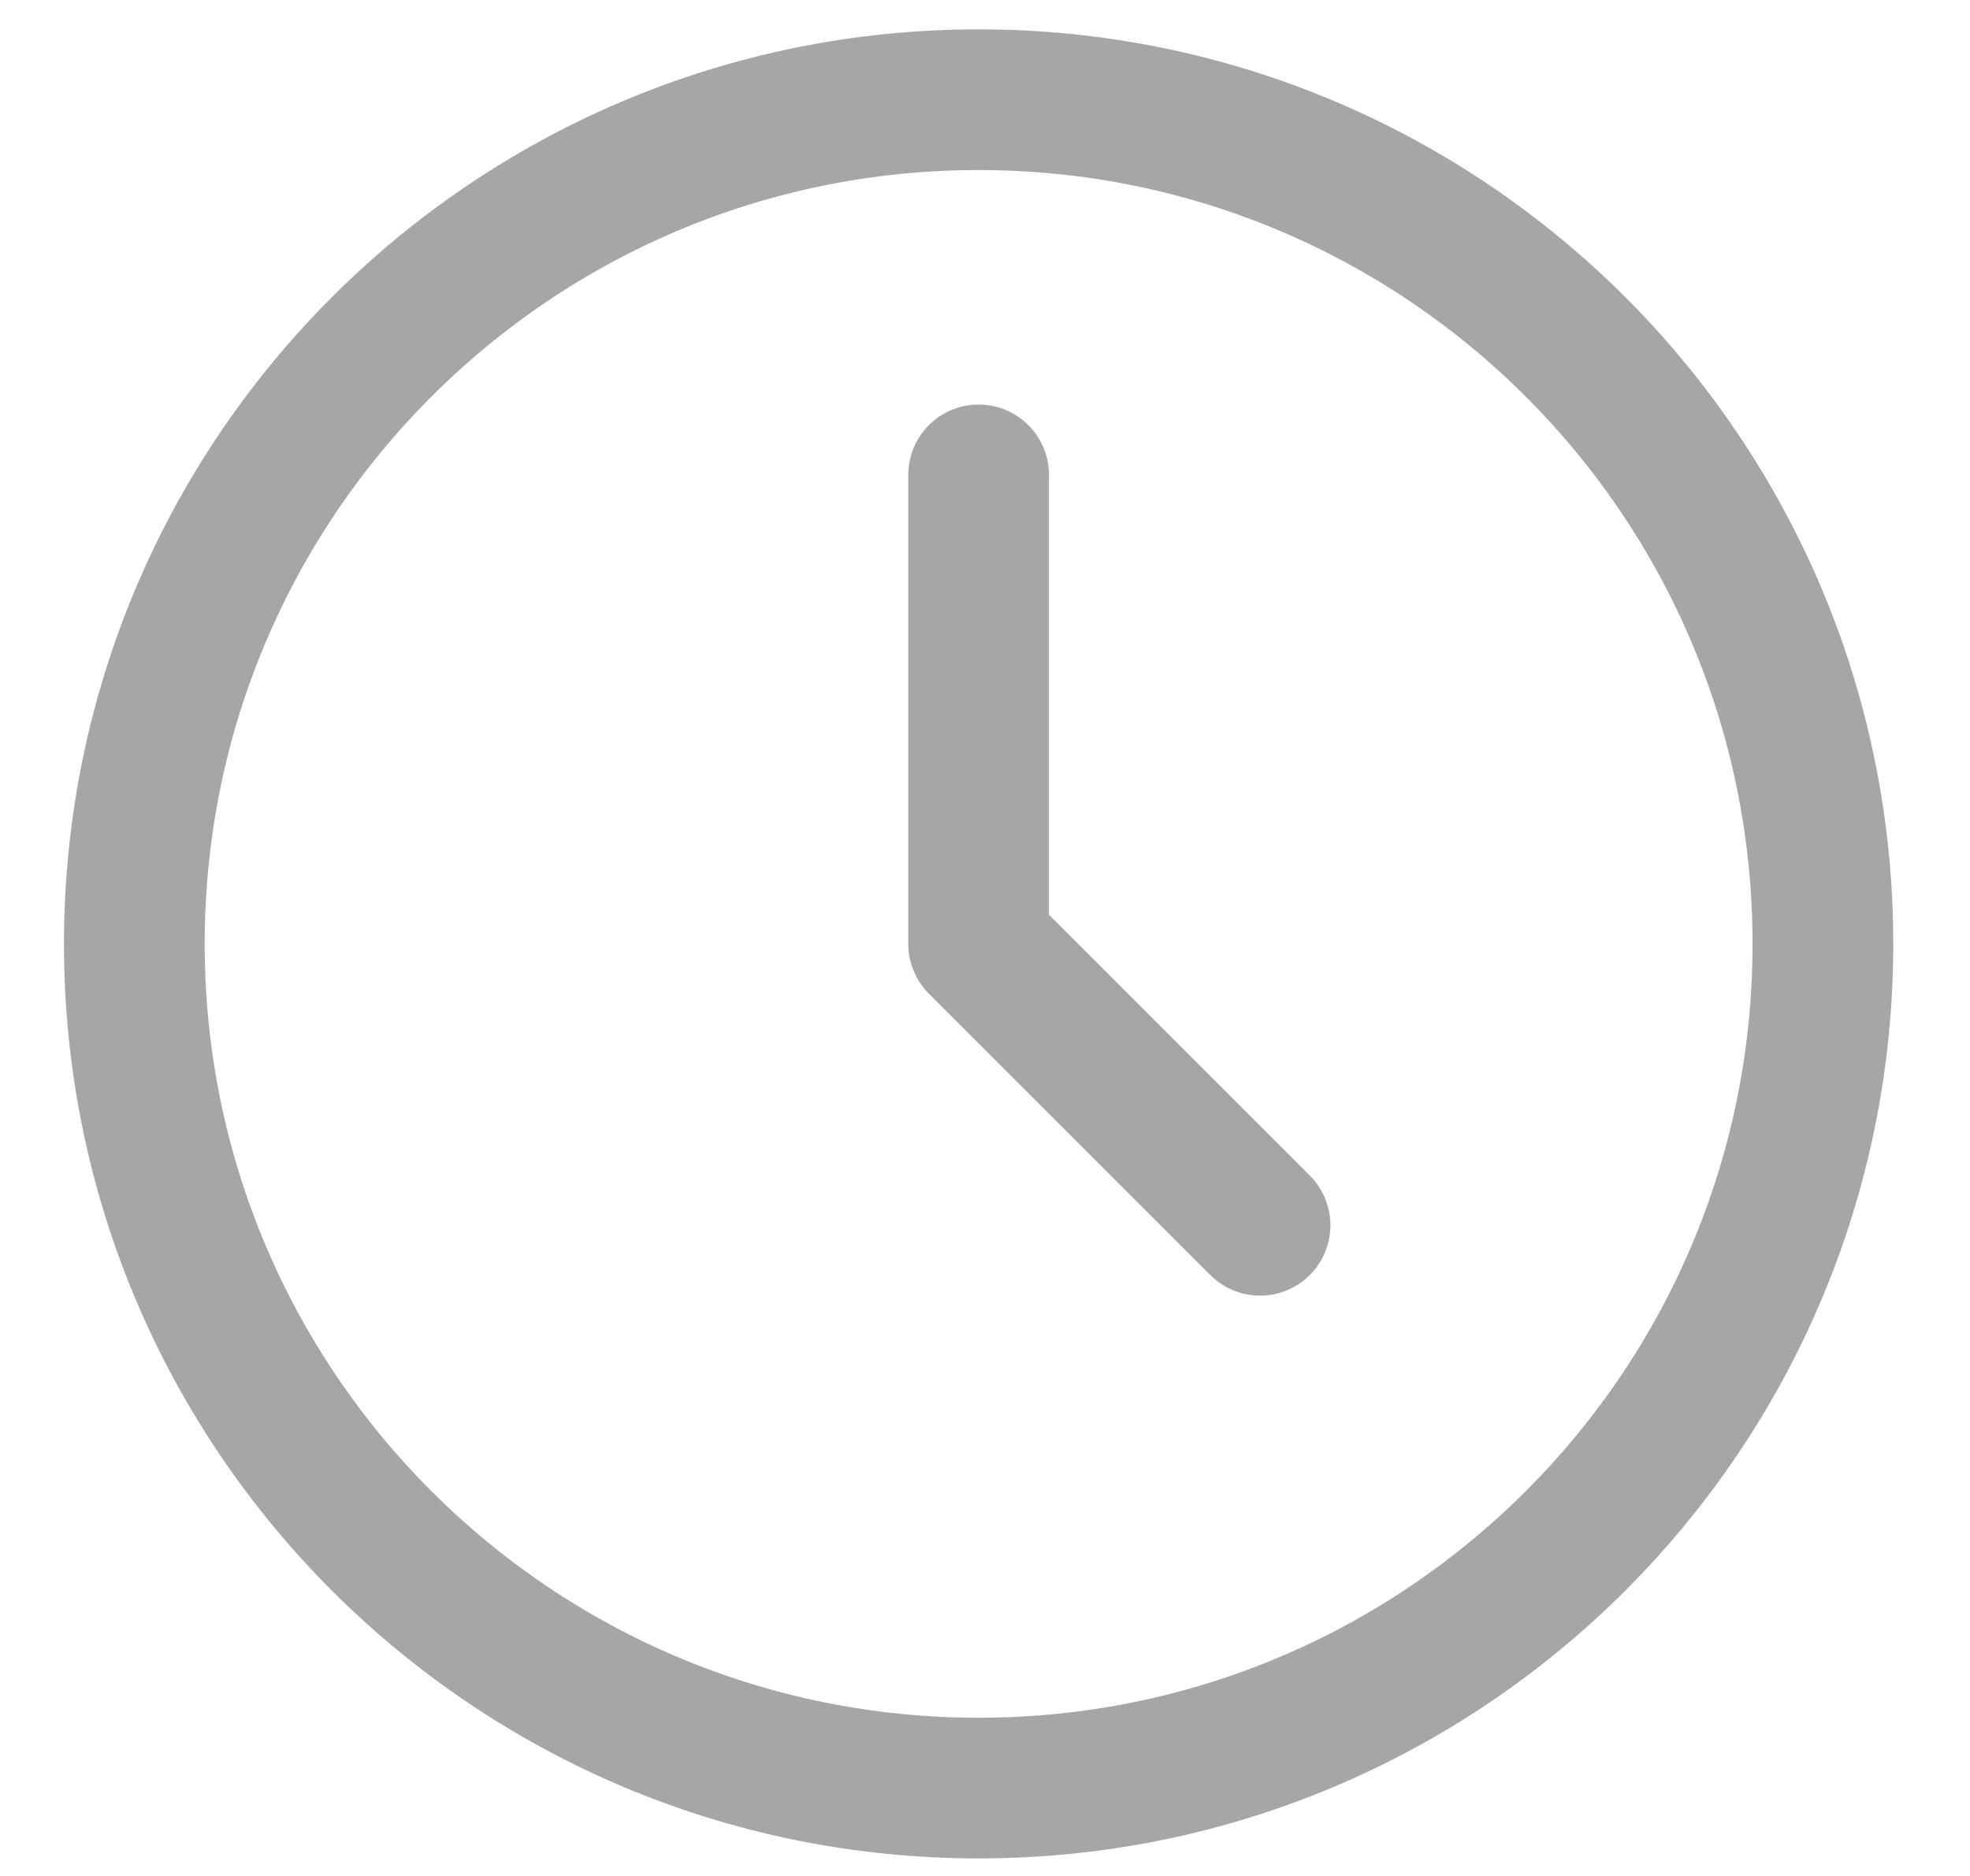
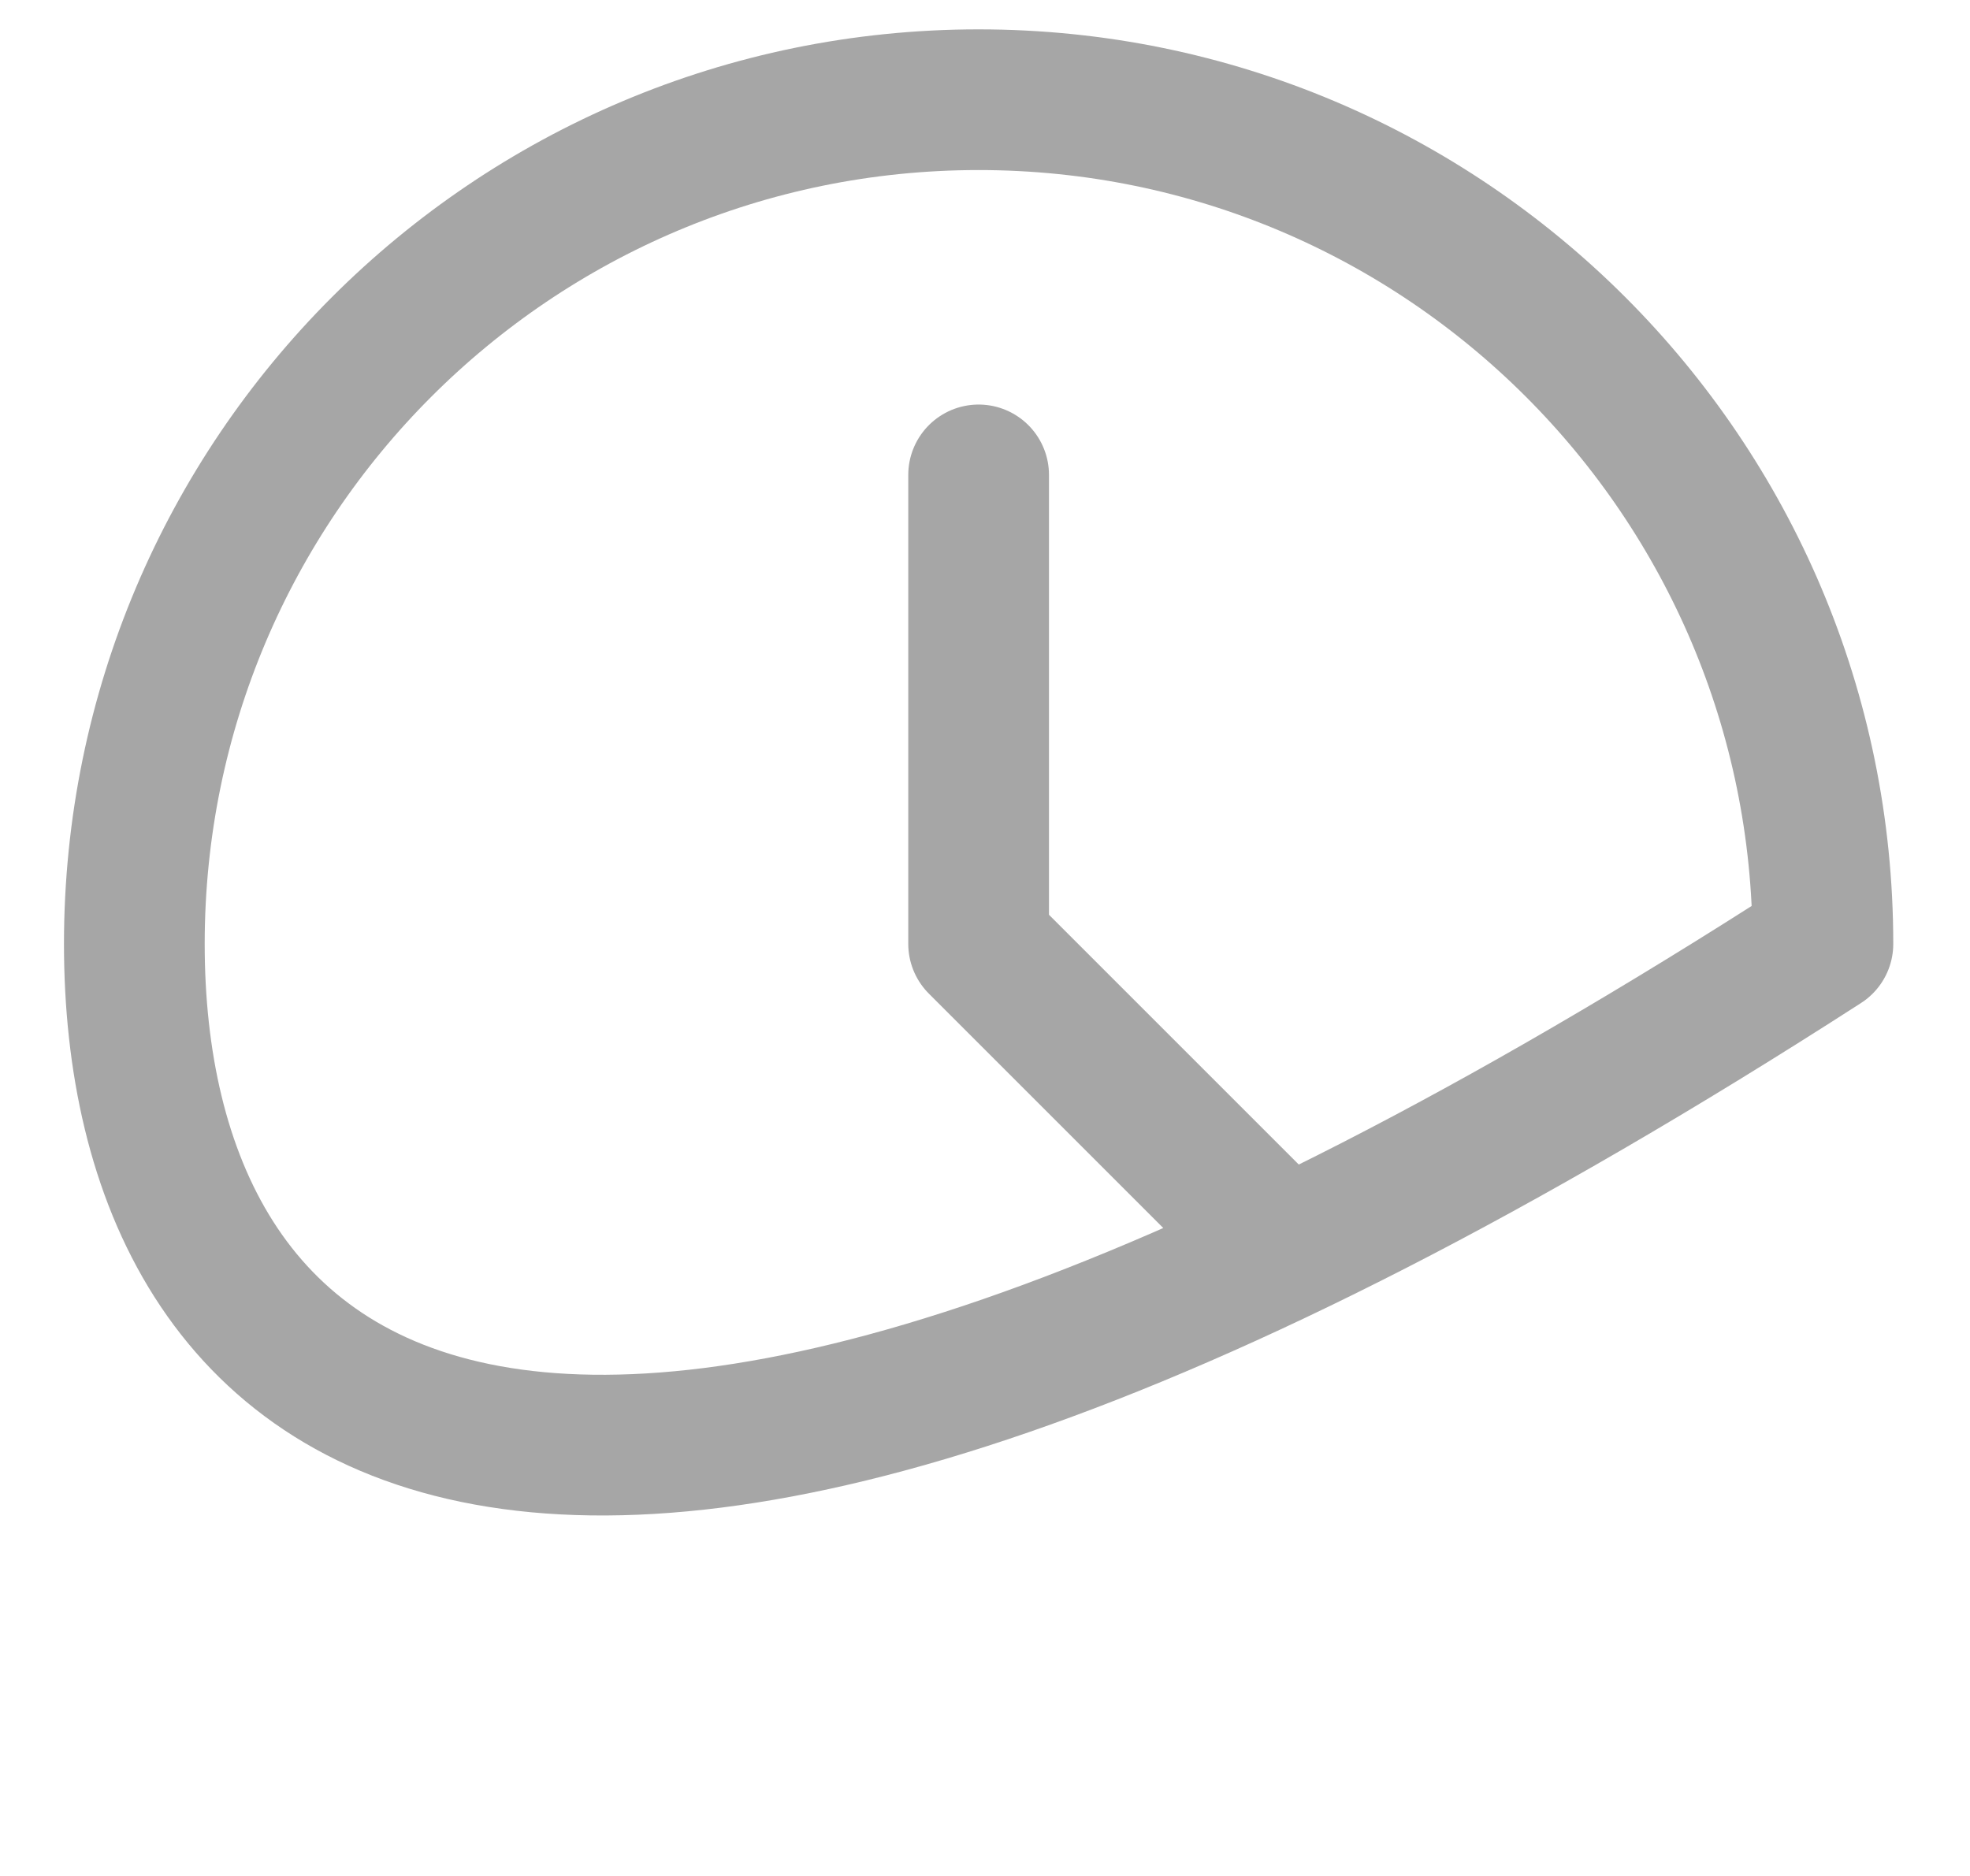
<svg xmlns="http://www.w3.org/2000/svg" width="21" height="20" viewBox="0 0 21 20" fill="none">
-   <path d="M10.432 5.063V10.063L13.432 13.063M19.432 10.063C19.432 15.034 15.402 19.063 10.432 19.063C5.461 19.063 1.432 15.034 1.432 10.063C1.432 5.092 5.461 1.063 10.432 1.063C15.402 1.063 19.432 5.092 19.432 10.063Z" stroke="#A6A6A6" stroke-width="1.5" stroke-linecap="round" stroke-linejoin="round" />
+   <path d="M10.432 5.063V10.063L13.432 13.063M19.432 10.063C5.461 19.063 1.432 15.034 1.432 10.063C1.432 5.092 5.461 1.063 10.432 1.063C15.402 1.063 19.432 5.092 19.432 10.063Z" stroke="#A6A6A6" stroke-width="1.5" stroke-linecap="round" stroke-linejoin="round" />
</svg>